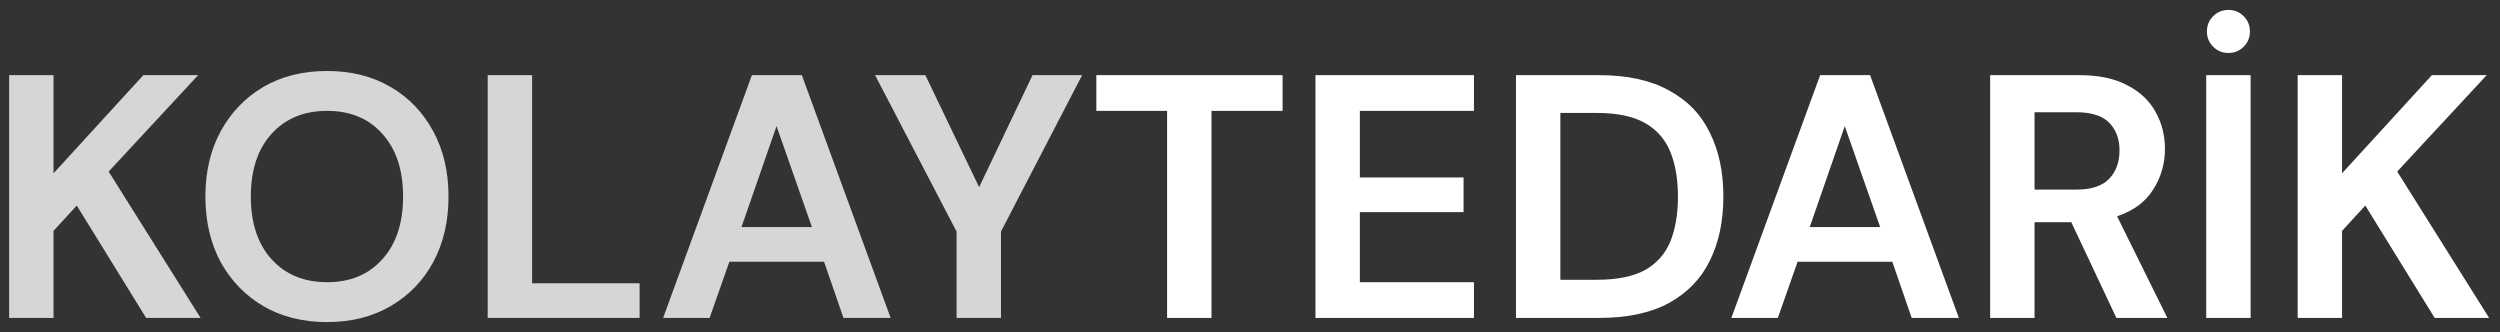
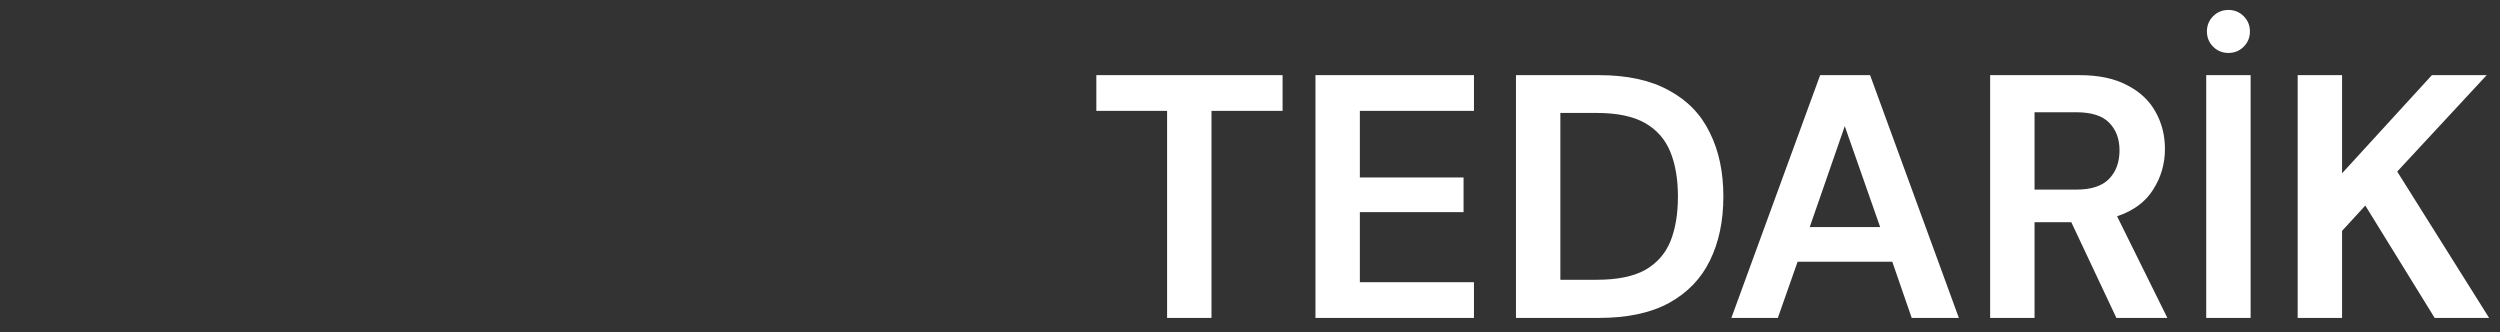
<svg xmlns="http://www.w3.org/2000/svg" width="173" height="23" viewBox="0 0 173 23" fill="none">
  <rect x="0" y="0" width="173" height="23" fill="#333333" stroke="none" />
-   <path d="M0.632 22V5.2H3.704V11.992L9.92 5.2H13.712L7.52 11.872L13.88 22H10.112L5.312 14.224L3.704 15.976V22H0.632ZM22.637 22.288C20.957 22.288 19.485 21.92 18.221 21.184C16.973 20.448 15.989 19.432 15.269 18.136C14.565 16.824 14.213 15.312 14.213 13.6C14.213 11.888 14.565 10.384 15.269 9.088C15.989 7.776 16.973 6.752 18.221 6.016C19.485 5.28 20.957 4.912 22.637 4.912C24.301 4.912 25.765 5.28 27.029 6.016C28.293 6.752 29.277 7.776 29.981 9.088C30.685 10.384 31.037 11.888 31.037 13.6C31.037 15.312 30.685 16.824 29.981 18.136C29.277 19.432 28.293 20.448 27.029 21.184C25.765 21.92 24.301 22.288 22.637 22.288ZM22.637 19.528C24.237 19.528 25.509 19 26.453 17.944C27.413 16.888 27.893 15.44 27.893 13.6C27.893 11.76 27.413 10.312 26.453 9.256C25.509 8.2 24.237 7.672 22.637 7.672C21.037 7.672 19.757 8.2 18.797 9.256C17.837 10.312 17.357 11.76 17.357 13.6C17.357 15.44 17.837 16.888 18.797 17.944C19.757 19 21.037 19.528 22.637 19.528ZM33.749 22V5.2H36.821V19.6H44.261V22H33.749ZM45.888 22L52.032 5.2H55.488L61.632 22H58.368L57.024 18.112H50.472L49.104 22H45.888ZM51.312 15.712H56.184L53.736 8.728L51.312 15.712ZM66.195 22V16.024L60.555 5.2H64.035L67.755 12.952L71.451 5.2H74.883L69.267 16.024V22H66.195Z" fill="#D6D6D6" />
  <path d="M80.763 22V7.672H75.867V5.2H88.755V7.672H83.835V22H80.763ZM91.03 22V5.2H101.998V7.672H94.102V12.28H101.278V14.68H94.102V19.528H101.998V22H91.03ZM104.905 22V5.2H110.641C112.609 5.2 114.225 5.552 115.489 6.256C116.769 6.944 117.713 7.92 118.321 9.184C118.945 10.432 119.257 11.904 119.257 13.6C119.257 15.296 118.945 16.776 118.321 18.04C117.713 19.288 116.769 20.264 115.489 20.968C114.225 21.656 112.609 22 110.641 22H104.905ZM107.977 19.36H110.497C111.905 19.36 113.017 19.136 113.833 18.688C114.649 18.224 115.233 17.568 115.585 16.72C115.937 15.856 116.113 14.816 116.113 13.6C116.113 12.4 115.937 11.368 115.585 10.504C115.233 9.64 114.649 8.976 113.833 8.512C113.017 8.048 111.905 7.816 110.497 7.816H107.977V19.36ZM119.81 22L125.954 5.2H129.41L135.554 22H132.29L130.946 18.112H124.394L123.026 22H119.81ZM125.234 15.712H130.106L127.658 8.728L125.234 15.712ZM137.718 22V5.2H143.886C145.23 5.2 146.334 5.432 147.198 5.896C148.078 6.344 148.734 6.96 149.166 7.744C149.598 8.512 149.814 9.368 149.814 10.312C149.814 11.336 149.542 12.272 148.998 13.12C148.47 13.968 147.638 14.584 146.502 14.968L149.982 22H146.454L143.334 15.376H140.79V22H137.718ZM140.79 13.12H143.694C144.718 13.12 145.47 12.872 145.95 12.376C146.43 11.88 146.67 11.224 146.67 10.408C146.67 9.608 146.43 8.968 145.95 8.488C145.486 8.008 144.726 7.768 143.67 7.768H140.79V13.12ZM152.671 22V5.2H155.743V22H152.671ZM154.207 3.664C153.791 3.664 153.439 3.52 153.151 3.232C152.863 2.944 152.719 2.592 152.719 2.176C152.719 1.76 152.863 1.408 153.151 1.12C153.439 0.832 153.791 0.688 154.207 0.688C154.623 0.688 154.975 0.832 155.263 1.12C155.551 1.408 155.695 1.76 155.695 2.176C155.695 2.592 155.551 2.944 155.263 3.232C154.975 3.52 154.623 3.664 154.207 3.664ZM158.999 22V5.2H162.071V11.992L168.287 5.2H172.079L165.887 11.872L172.247 22H168.479L163.679 14.224L162.071 15.976V22H158.999Z" fill="white" />
</svg>